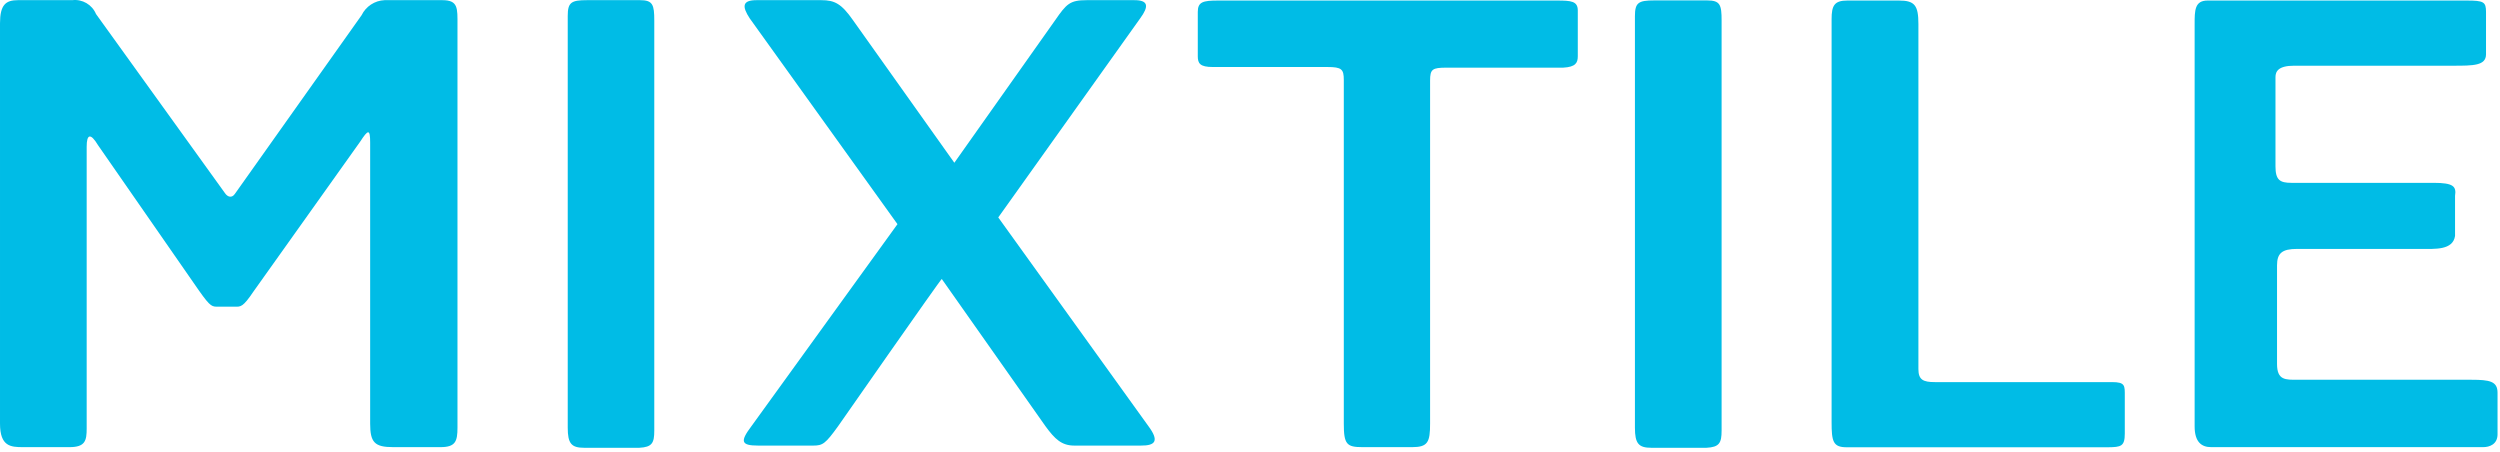
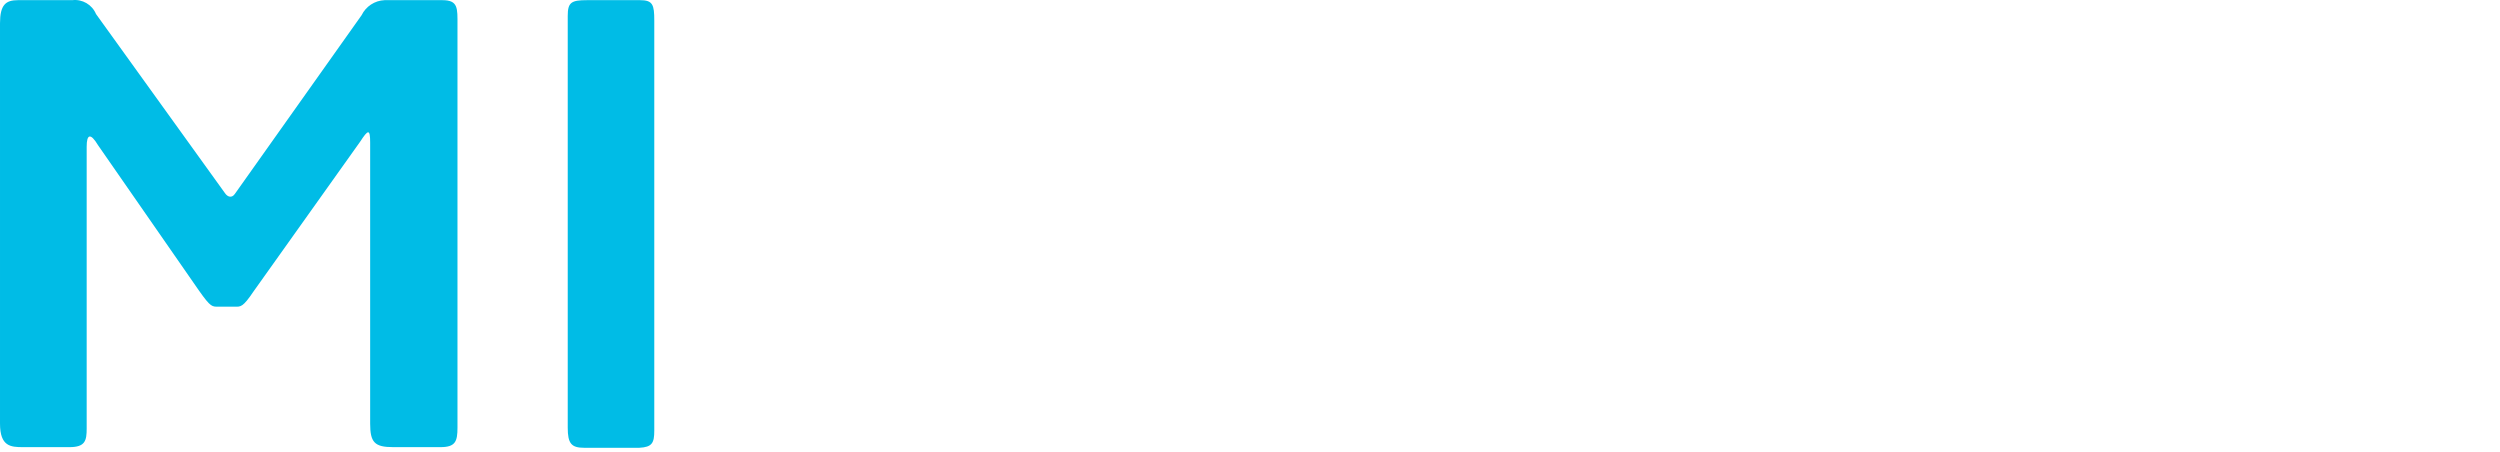
<svg xmlns="http://www.w3.org/2000/svg" width="100%" height="100%" viewBox="0 0 603 109" version="1.1" xml:space="preserve" style="fill-rule:evenodd;clip-rule:evenodd;stroke-linejoin:round;stroke-miterlimit:2;">
  <path id="path8" d="M110.344,103.163l-0,-97.188c-0,-3.969 0.187,-5.937 -3.625,-5.937l-13.969,-0c-2.366,0.103 -4.493,1.497 -5.531,3.625l-30.563,43.093c-0.687,1.032 -1.719,0.844 -2.406,-0.187l-31.094,-43.188c-0.943,-2.259 -3.287,-3.63 -5.719,-3.343l-13.125,-0c-2.937,-0 -4.312,1.125 -4.312,5.593l-0,96.532c-0,5.531 2.594,5.687 5.531,5.687l11.219,0c3.812,0 4.156,-1.562 4.156,-4.5l0,-67.969c0,-2.937 0.875,-3.468 2.75,-0.343l24.344,35.062c2.875,4.063 3.125,3.875 4.844,3.875l3.812,0c1.375,0 1.906,0.188 4.5,-3.687l25.719,-36.125c1.906,-2.938 2.406,-3.125 2.406,0.187l0,67.813c0,4.5 1.031,5.687 5.531,5.687l11.438,0c3.594,0 4.094,-1.375 4.094,-4.687Z" style="fill:#00bce6;fill-rule:nonzero;" />
  <path id="path10" d="M157.813,103.881l-0.001,-98.937c0,-3.781 -0.343,-4.906 -3.437,-4.906l-12.781,-0c-3.813,-0 -4.656,0.531 -4.656,3.812l-0,99.313c-0,3.812 0.875,4.843 3.968,4.843l13.282,0c3.125,-0.156 3.625,-1.187 3.625,-4.125Z" style="fill:#00bce6;fill-rule:nonzero;" />
-   <path id="path12" d="M380.563,13.569l-0,-11.031c-0,-2.25 -1.563,-2.407 -5,-2.407l-81.813,0c-3.625,0 -4.844,0.344 -4.844,2.75l0,10.688c0,1.719 0.531,2.594 3.625,2.594l27.625,-0c3.469,-0 3.969,0.531 3.969,3.125l0,82.875c0,5 0.688,5.687 4.5,5.687l12,0c3.781,0 4.313,-1.219 4.313,-5.687l-0,-82.719c-0,-2.75 0.531,-3.125 3.968,-3.125l28.125,-0c3.031,-0.156 3.531,-1.188 3.531,-2.75Z" style="fill:#00bce6;fill-rule:nonzero;" />
-   <path id="path14" d="M415.25,103.881l0,-98.937c0,-3.781 -0.344,-4.844 -3.469,-4.844l-12.781,0c-3.813,0 -4.656,0.531 -4.656,3.813l-0,99.25c-0,3.812 0.875,4.843 3.968,4.843l13.282,0c3.125,-0.156 3.656,-1.187 3.656,-4.125Z" style="fill:#00bce6;fill-rule:nonzero;" />
-   <path id="path16" d="M512.5,104.569l0,-8.969c0,-2.594 0.156,-3.437 -3.125,-3.437l-42.688,-0c-2.781,-0 -3.968,-0.532 -3.968,-3.125l-0,-83.219c-0,-4.5 -0.875,-5.688 -4.657,-5.688l-12.5,0c-3.125,0 -3.781,1.219 -3.781,4.5l0,97.188c0,4.656 0.344,6.062 3.625,6.062l63.031,0c3.157,-0.031 4.063,-0.218 4.063,-3.312Z" style="fill:#00bce6;fill-rule:nonzero;" />
-   <path id="path18" d="M602.406,104.725l0,-10c0,-2.75 -1.906,-3.125 -6.25,-3.125l-41.937,0c-2.938,0 -5,0.156 -5,-3.812l-0,-23.782c-0,-2.937 1.218,-3.968 4.843,-3.968l29.969,-0c3.282,-0 7.594,0.343 8.125,-3.125l0,-9.688c0.344,-2.25 -0.344,-3.125 -5.187,-3.125l-34.313,0c-2.75,0 -3.812,-0.687 -3.812,-3.969l-0,-21.531c-0,-1.375 0.687,-2.75 4.5,-2.75l38.343,0c4.844,0 7.938,0 7.938,-2.75l0,-10.219c0,-2.406 -0.531,-2.75 -4.656,-2.75l-62.5,0c-3.125,0 -3.125,2.407 -3.125,5.688l-0,97.031c-0,3.813 1.718,5 3.968,5l65.625,0c1.563,0 3.469,-0.687 3.469,-3.125Z" style="fill:#00bce6;fill-rule:nonzero;" />
-   <path id="path20" d="M277,102.788l-36.219,-50.344l34.219,-48c2.156,-2.938 2,-4.406 -1.406,-4.406l-11.469,-0c-4.063,-0 -4.875,0.875 -7.625,4.843l-24.313,34.375l-24.437,-34.375c-2.781,-3.968 -4.406,-4.843 -7.656,-4.843l-15.625,-0c-3.406,-0 -3.563,1.468 -1.625,4.406l35.625,49.625l-35.219,48.719c-2.75,3.656 -2.594,4.687 1.625,4.687l13.281,0c2.281,0 2.938,-0.437 6,-4.687c0,-0 24.75,-35.5 25,-35.5l25,35.5c2.281,3.125 3.906,4.687 6.969,4.687l16.031,0c3.625,0.031 4.438,-1.187 1.844,-4.687Z" style="fill:#00bce6;fill-rule:nonzero;" />
</svg>